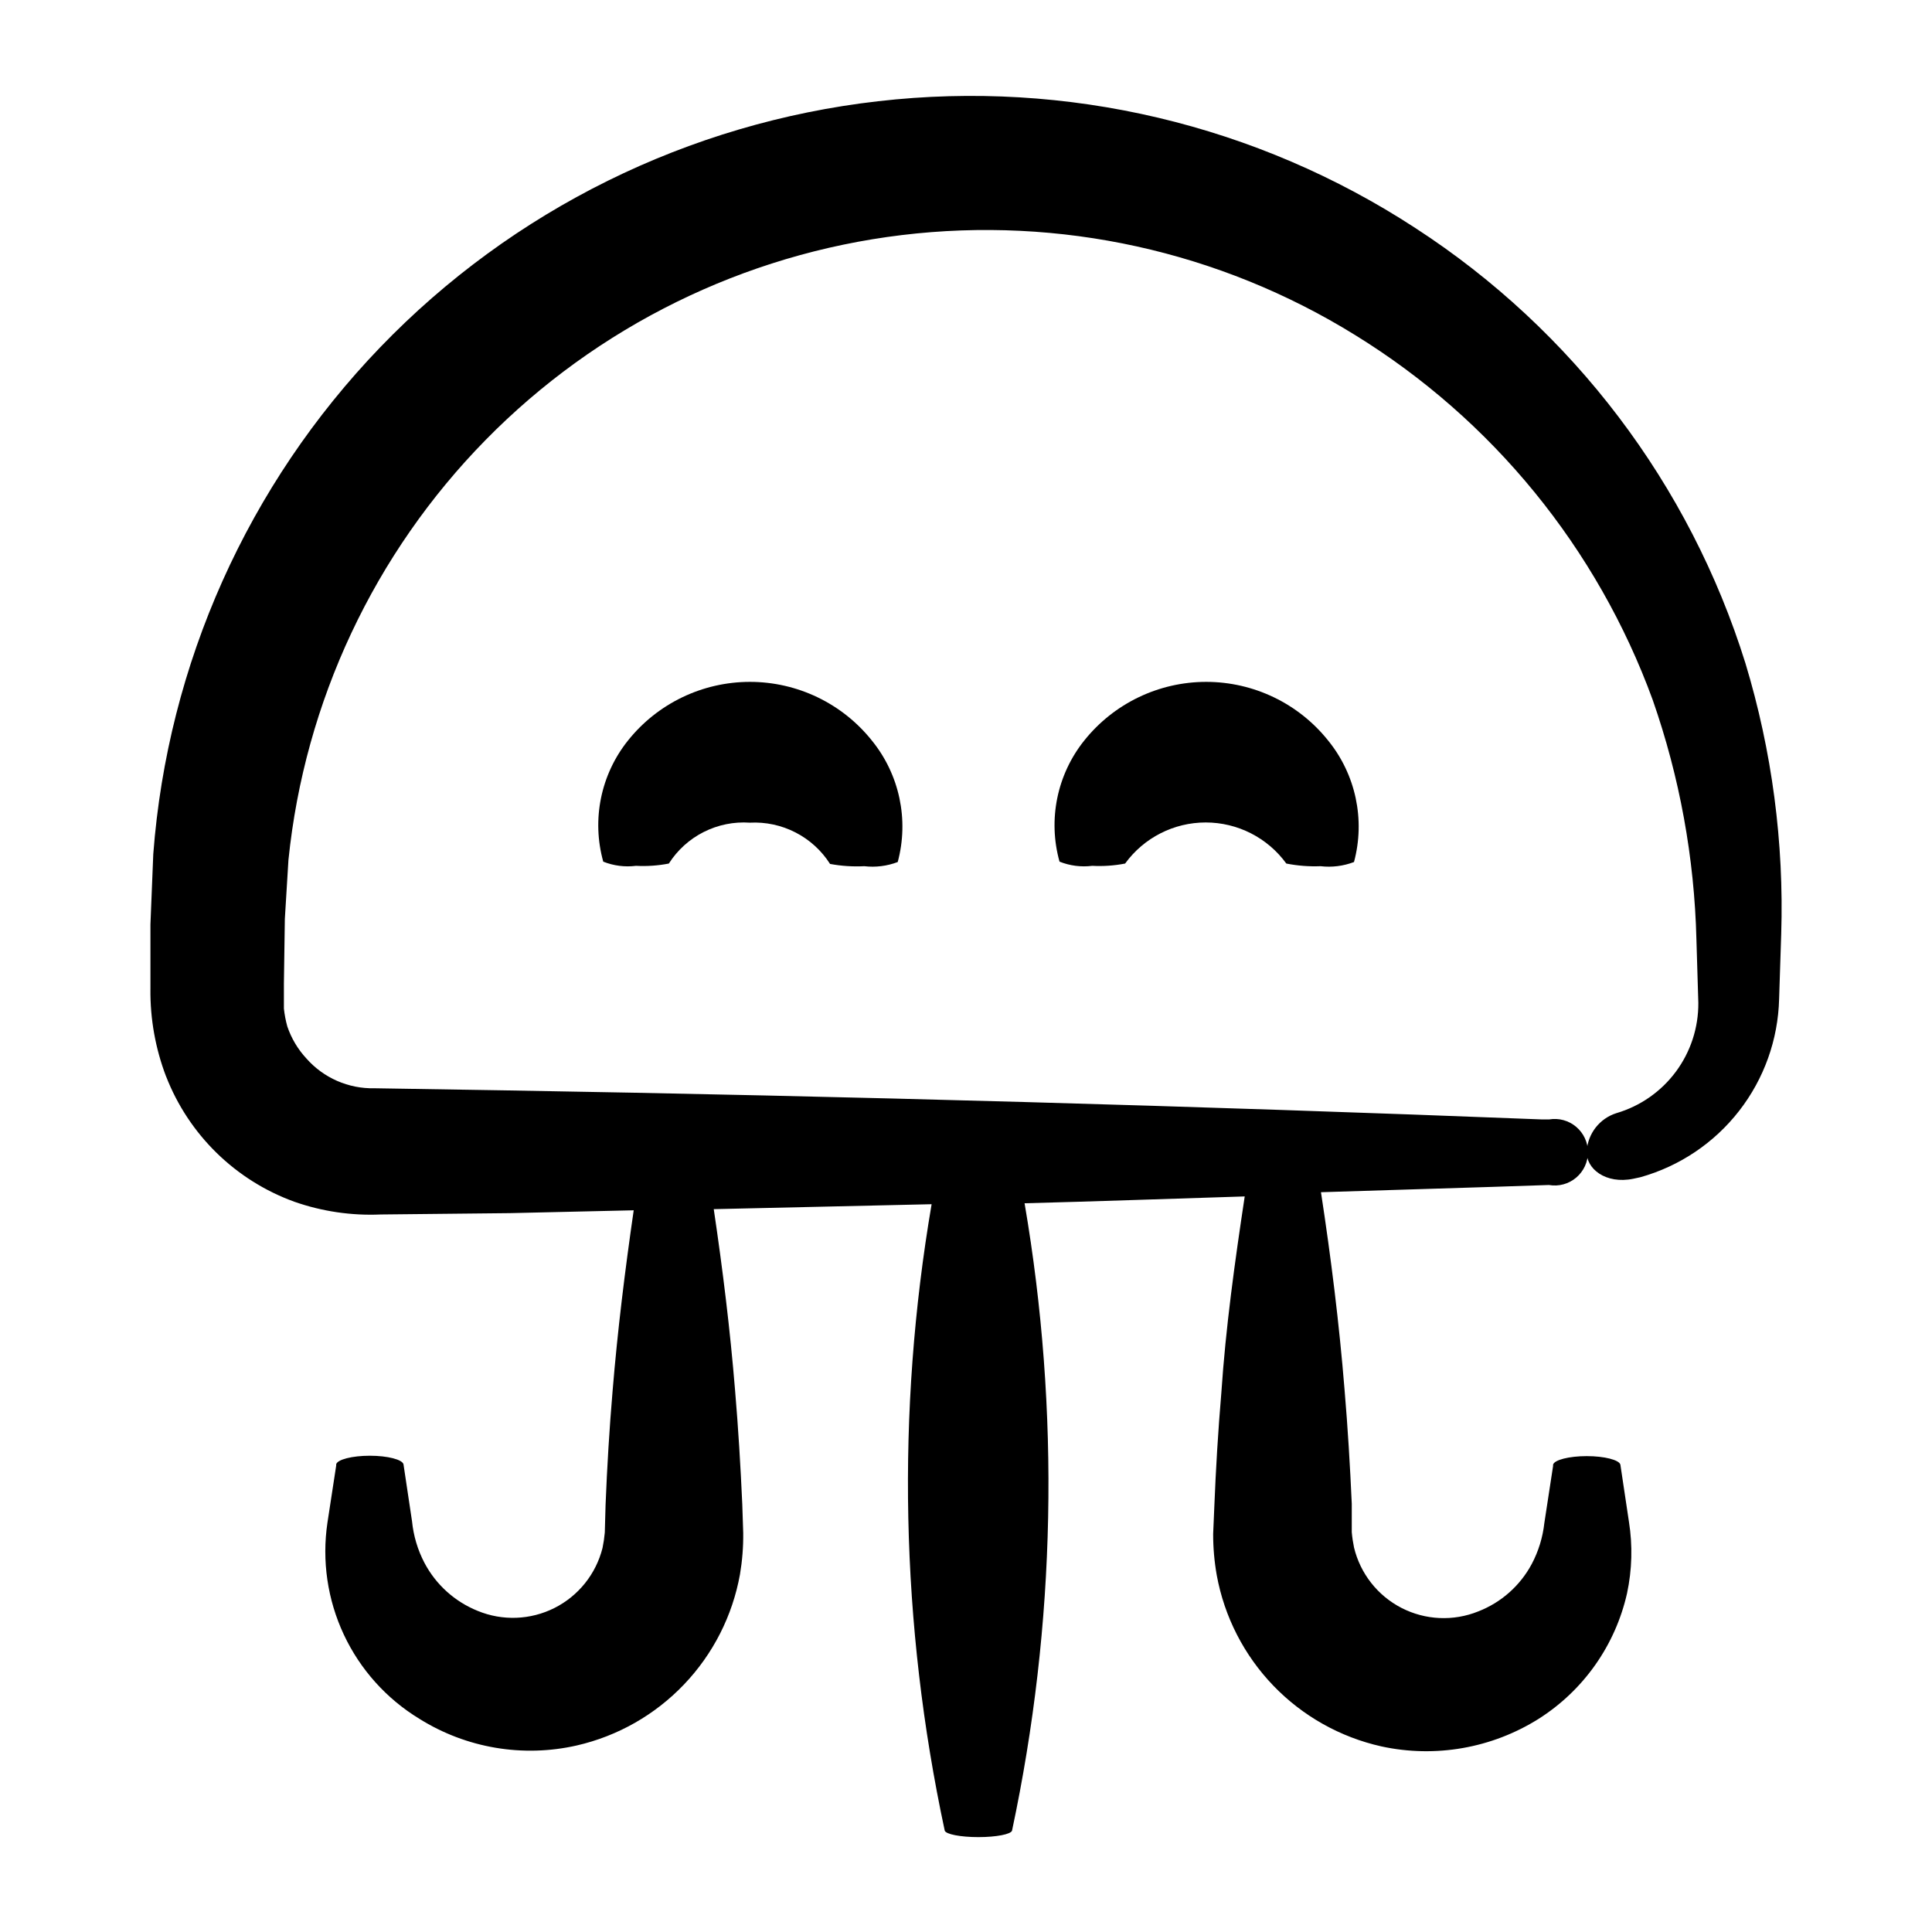
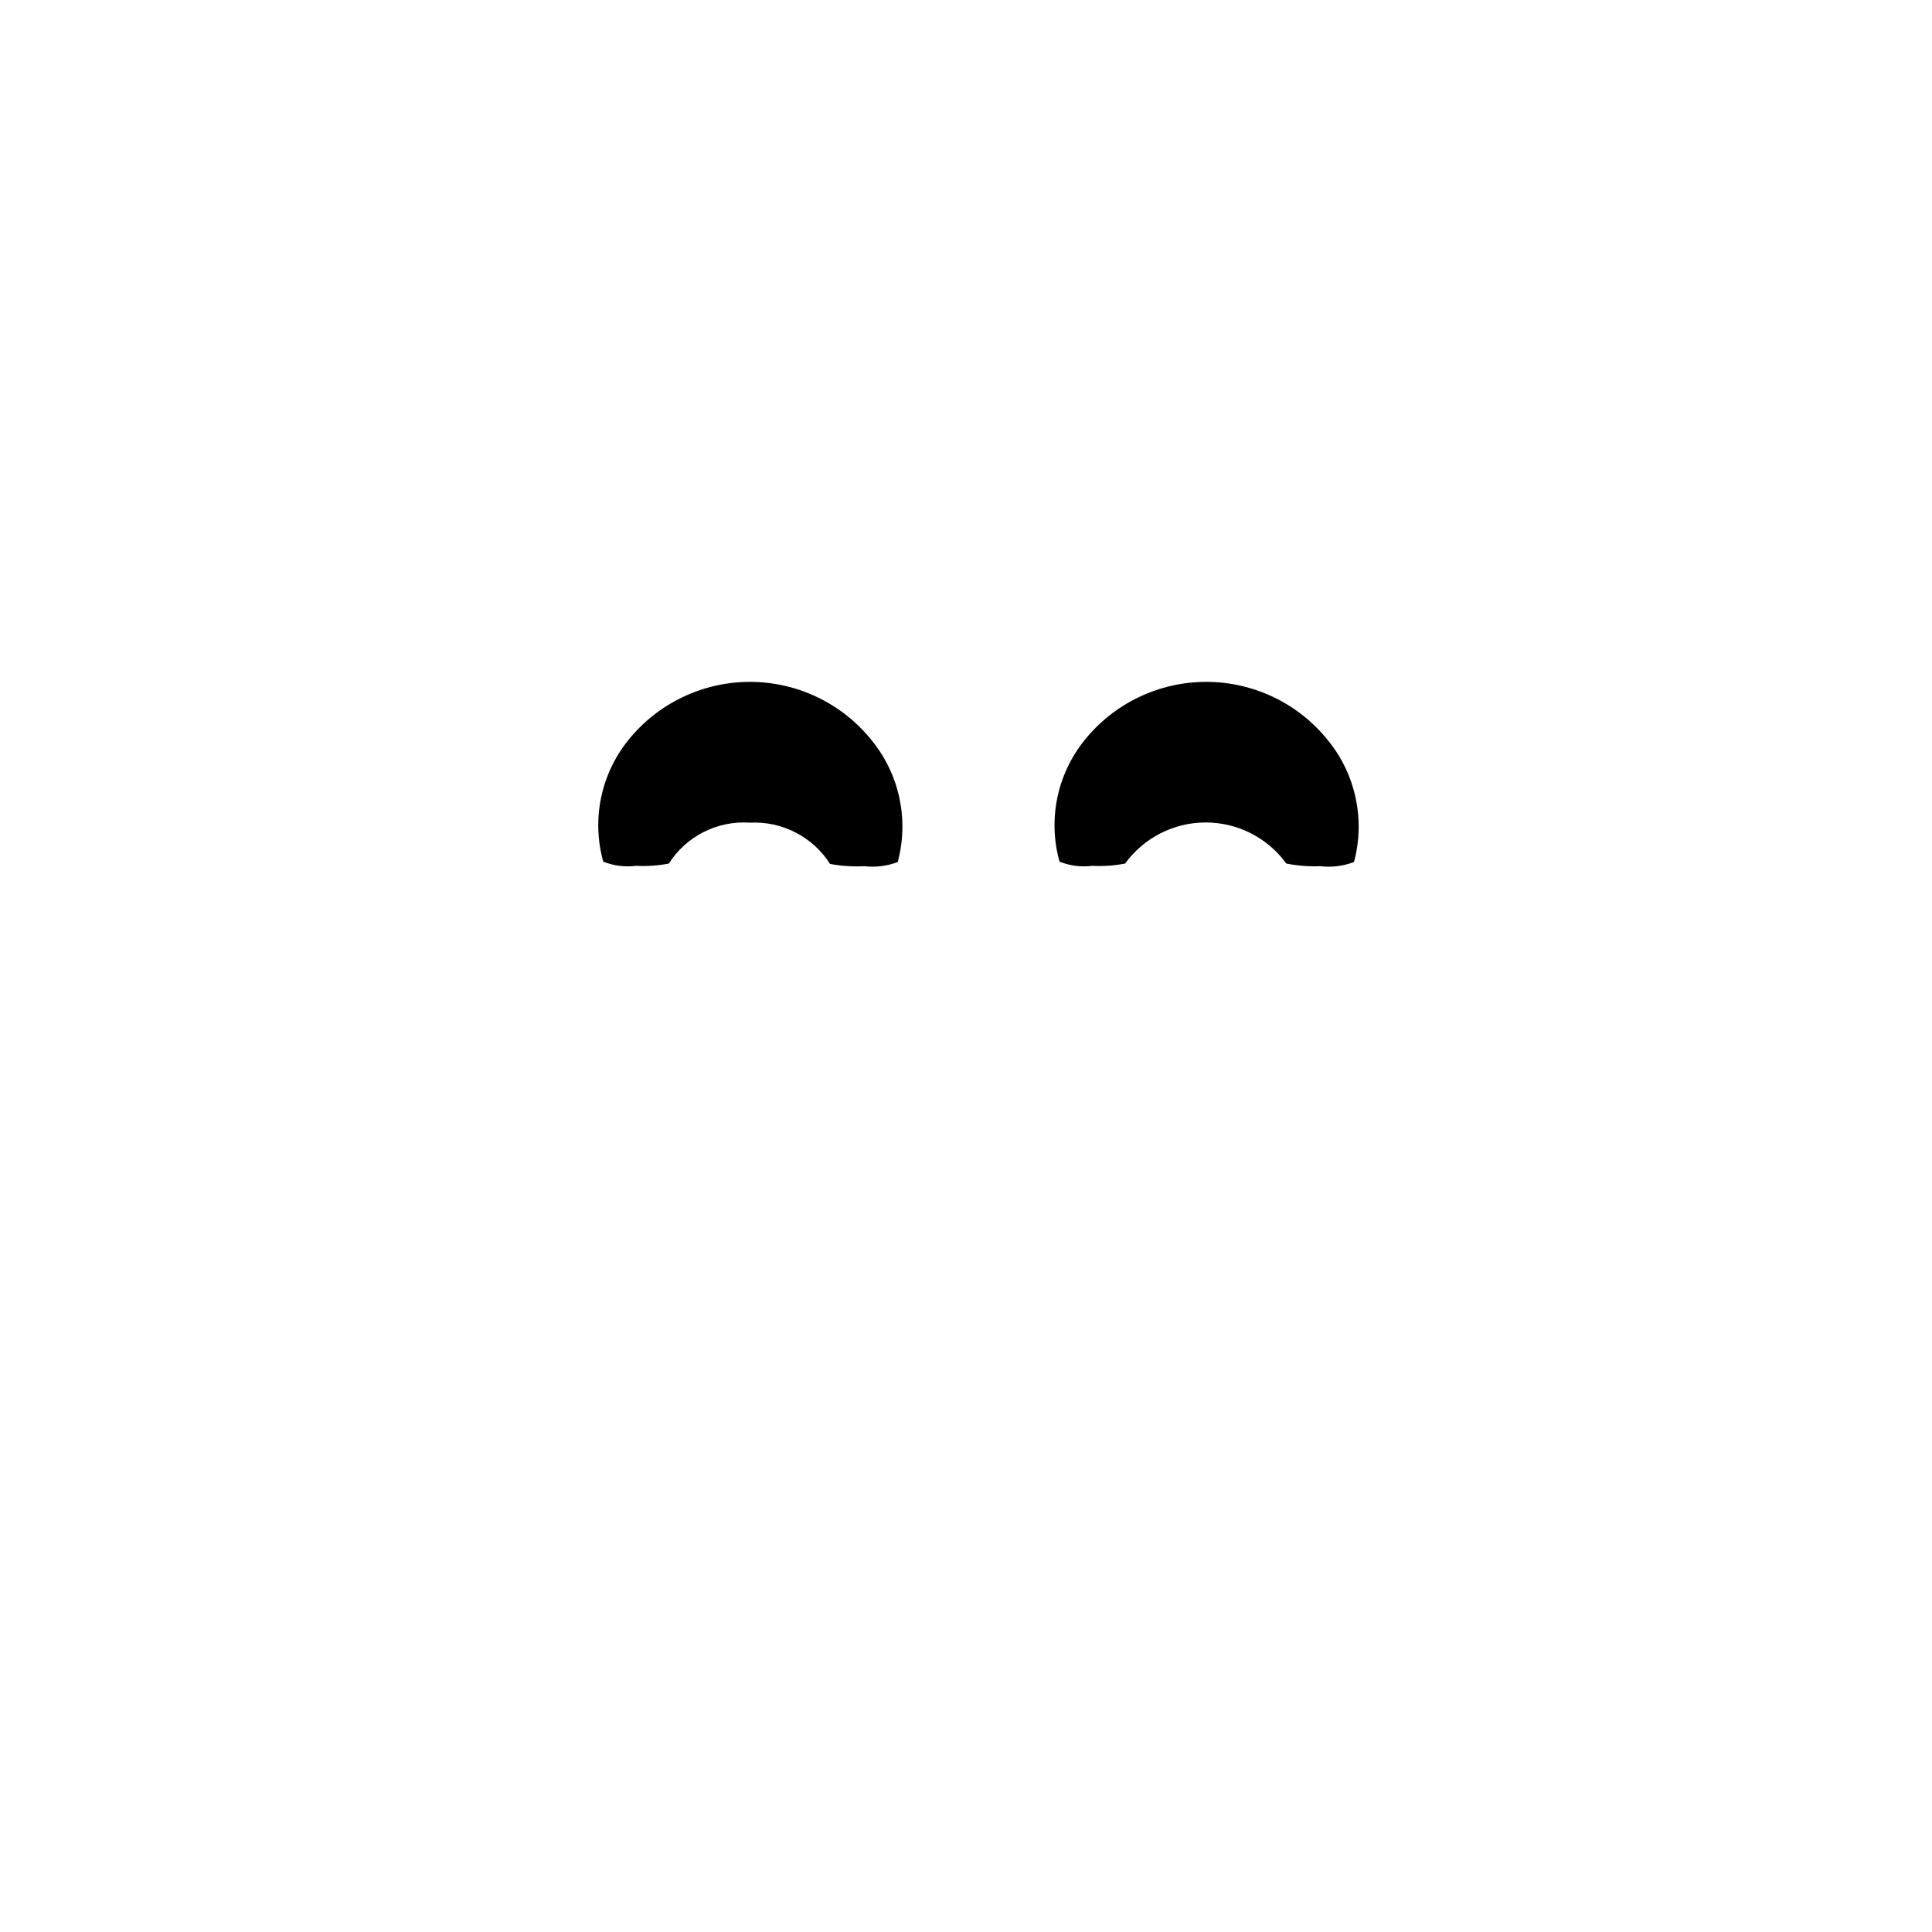
<svg xmlns="http://www.w3.org/2000/svg" fill="#000000" width="800px" height="800px" version="1.1" viewBox="144 144 512 512">
  <g>
-     <path d="m188 429.22c6.004 15.473 18.402 27.598 34.008 33.254 7.34 2.57 15.102 3.715 22.871 3.375l34.211-0.355 32.848-0.754c-2.316 15.973-4.281 31.891-5.594 47.863-0.855 10.078-1.461 20.152-1.863 30.23l-0.203 7.301c-0.121 1.371-0.324 2.734-0.602 4.082-1.73 6.902-6.379 12.711-12.734 15.914-6.356 3.199-13.789 3.481-20.367 0.762-6.062-2.445-11.062-6.961-14.105-12.746-1.785-3.418-2.894-7.148-3.277-10.984l-2.266-15.113c-0.301-1.258-4.231-2.266-8.918-2.266-4.684 0-8.613 1.008-8.918 2.266v0.352l-2.316 15.113v0.004c-1.504 10.102 0.008 20.426 4.344 29.676 4.336 9.25 11.309 17.012 20.039 22.316 12.426 7.773 27.426 10.309 41.715 7.051 10.855-2.496 20.734-8.121 28.418-16.184 7.688-8.059 12.836-18.199 14.809-29.156 0.613-3.629 0.902-7.305 0.859-10.984l-0.25-7.609c-0.453-10.078-1.059-20.152-1.914-30.23-1.309-16.02-3.273-31.992-5.644-47.961l57.738-1.309h-0.004c-9.402 55.055-8.223 111.39 3.477 166.01 0.301 0.957 4.18 1.715 8.918 1.715 4.734 0 8.613-0.754 8.918-1.715 11.637-54.711 12.766-111.13 3.324-166.26 19.445-0.504 38.895-1.211 58.34-1.812-2.621 17.332-5.039 34.711-6.195 52.043-0.855 10.078-1.461 20.152-1.863 30.23l-0.305 7.152c-0.008 3.68 0.312 7.356 0.957 10.98 2.019 11.008 7.231 21.176 14.988 29.242 7.762 8.062 17.723 13.664 28.645 16.102 14.309 3.109 29.266 0.484 41.664-7.305 11.902-7.547 20.324-19.504 23.426-33.254 1.336-6.246 1.508-12.684 0.504-18.992l-2.266-15.113c-0.301-1.258-4.231-2.266-8.918-2.266-4.684 0-8.613 1.008-8.918 2.266v0.352l-2.316 15.113c-0.418 3.789-1.543 7.465-3.324 10.832-3.074 5.766-8.117 10.238-14.207 12.598-6.59 2.656-14.008 2.316-20.328-0.934-6.316-3.25-10.906-9.09-12.574-15.996-0.281-1.348-0.484-2.711-0.602-4.082v-7.559c-0.453-10.078-1.059-20.152-1.914-30.23-1.41-17.434-3.578-34.863-6.246-52.297 20.152-0.656 40.305-1.211 60.457-1.914l-0.004 0.008c2.562 0.438 5.188-0.277 7.172-1.953 1.984-1.676 3.133-4.141 3.133-6.738s-1.148-5.066-3.133-6.738c-1.984-1.676-4.609-2.391-7.172-1.953h-1.863c-91.691-3.594-183.37-6.164-275.03-7.707l-34.359-0.555h-0.004c-6.902 0.168-13.523-2.727-18.086-7.91-2.254-2.438-3.973-5.32-5.039-8.465-0.43-1.551-0.734-3.133-0.906-4.734v-6.699l0.25-17.078 0.957-15.668 0.004-0.004c4.293-41.941 22.719-81.176 52.258-111.26 29.539-30.082 68.43-49.227 110.29-54.285 41.855-5.062 84.188 4.266 120.04 26.445 36.449 22.441 64.262 56.523 78.945 96.73 7.148 20.445 11.059 41.879 11.59 63.531l0.504 16.777c0.047 6.566-2.047 12.973-5.965 18.246-3.918 5.269-9.445 9.125-15.75 10.973-4.453 1.41-7.578 5.418-7.859 10.078-0.25 4.637 5.039 8.816 12.344 7.305l1.863-0.402c10.379-2.906 19.555-9.066 26.172-17.574 6.621-8.504 10.336-18.91 10.605-29.684l0.555-17.18c0.758-24.27-2.441-48.5-9.473-71.742-14.797-47.457-45.715-88.25-87.41-115.32-42.094-27.488-92.477-39.395-142.43-33.652-50.227 5.727-96.883 28.777-131.95 65.191-35.062 36.414-56.336 83.91-60.156 134.32l-0.754 18.641v17.18h-0.004c-0.074 7.883 1.328 15.707 4.133 23.074z" />
    <path d="m373.04 373.55c3.004 0.352 6.047-0.031 8.867-1.105 3.016-11.211 0.465-23.184-6.852-32.195-7.848-9.828-19.742-15.547-32.316-15.547-12.578 0-24.473 5.719-32.32 15.547-7.219 9.023-9.656 20.965-6.551 32.094 2.75 1.098 5.731 1.48 8.668 1.109 2.918 0.156 5.844-0.047 8.715-0.605 2.273-3.57 5.465-6.457 9.242-8.363s8-2.762 12.219-2.469c4.195-0.223 8.371 0.672 12.109 2.594 3.734 1.918 6.894 4.797 9.152 8.34 2.988 0.555 6.031 0.754 9.066 0.602z" />
    <path d="m493.96 373.55c3 0.352 6.043-0.031 8.863-1.105 3.016-11.211 0.465-23.184-6.852-32.195-7.848-9.828-19.742-15.547-32.316-15.547-12.578 0-24.473 5.719-32.32 15.547-7.219 9.023-9.656 20.965-6.551 32.094 2.75 1.098 5.731 1.48 8.668 1.109 2.918 0.156 5.844-0.047 8.715-0.605 4.965-6.84 12.906-10.887 21.359-10.887s16.395 4.047 21.363 10.887c2.984 0.586 6.027 0.824 9.07 0.703z" />
  </g>
</svg>